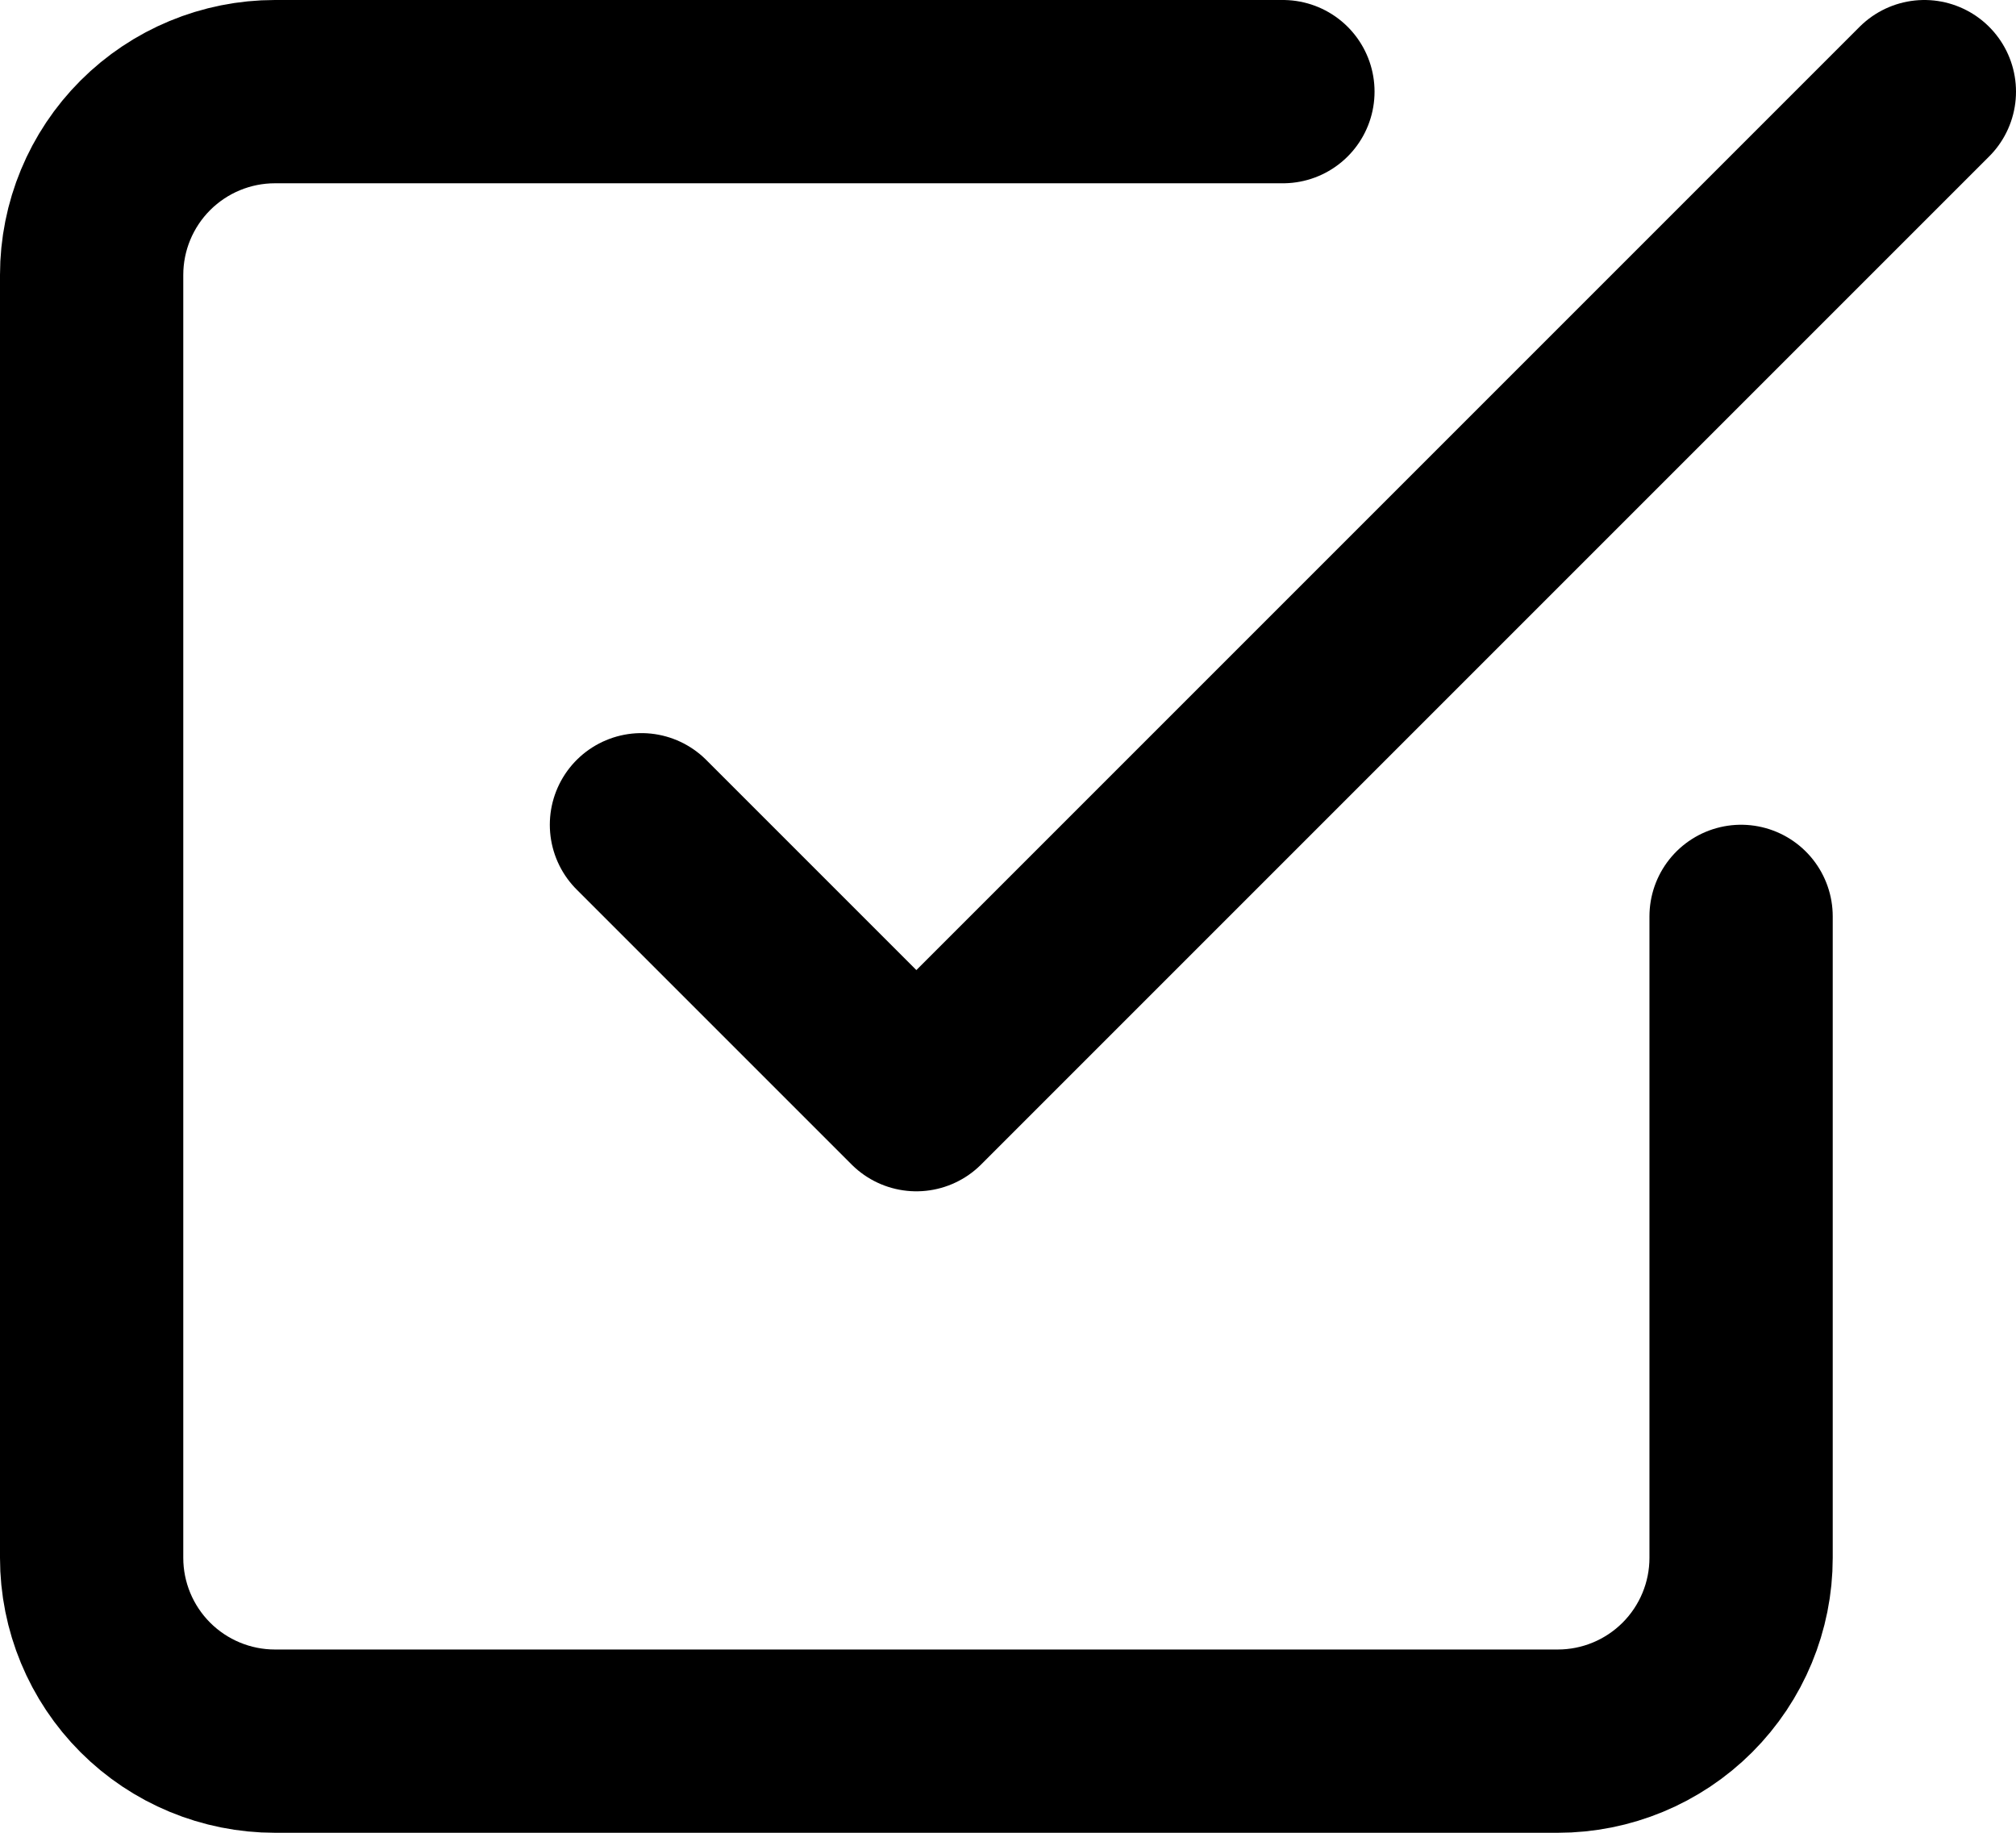
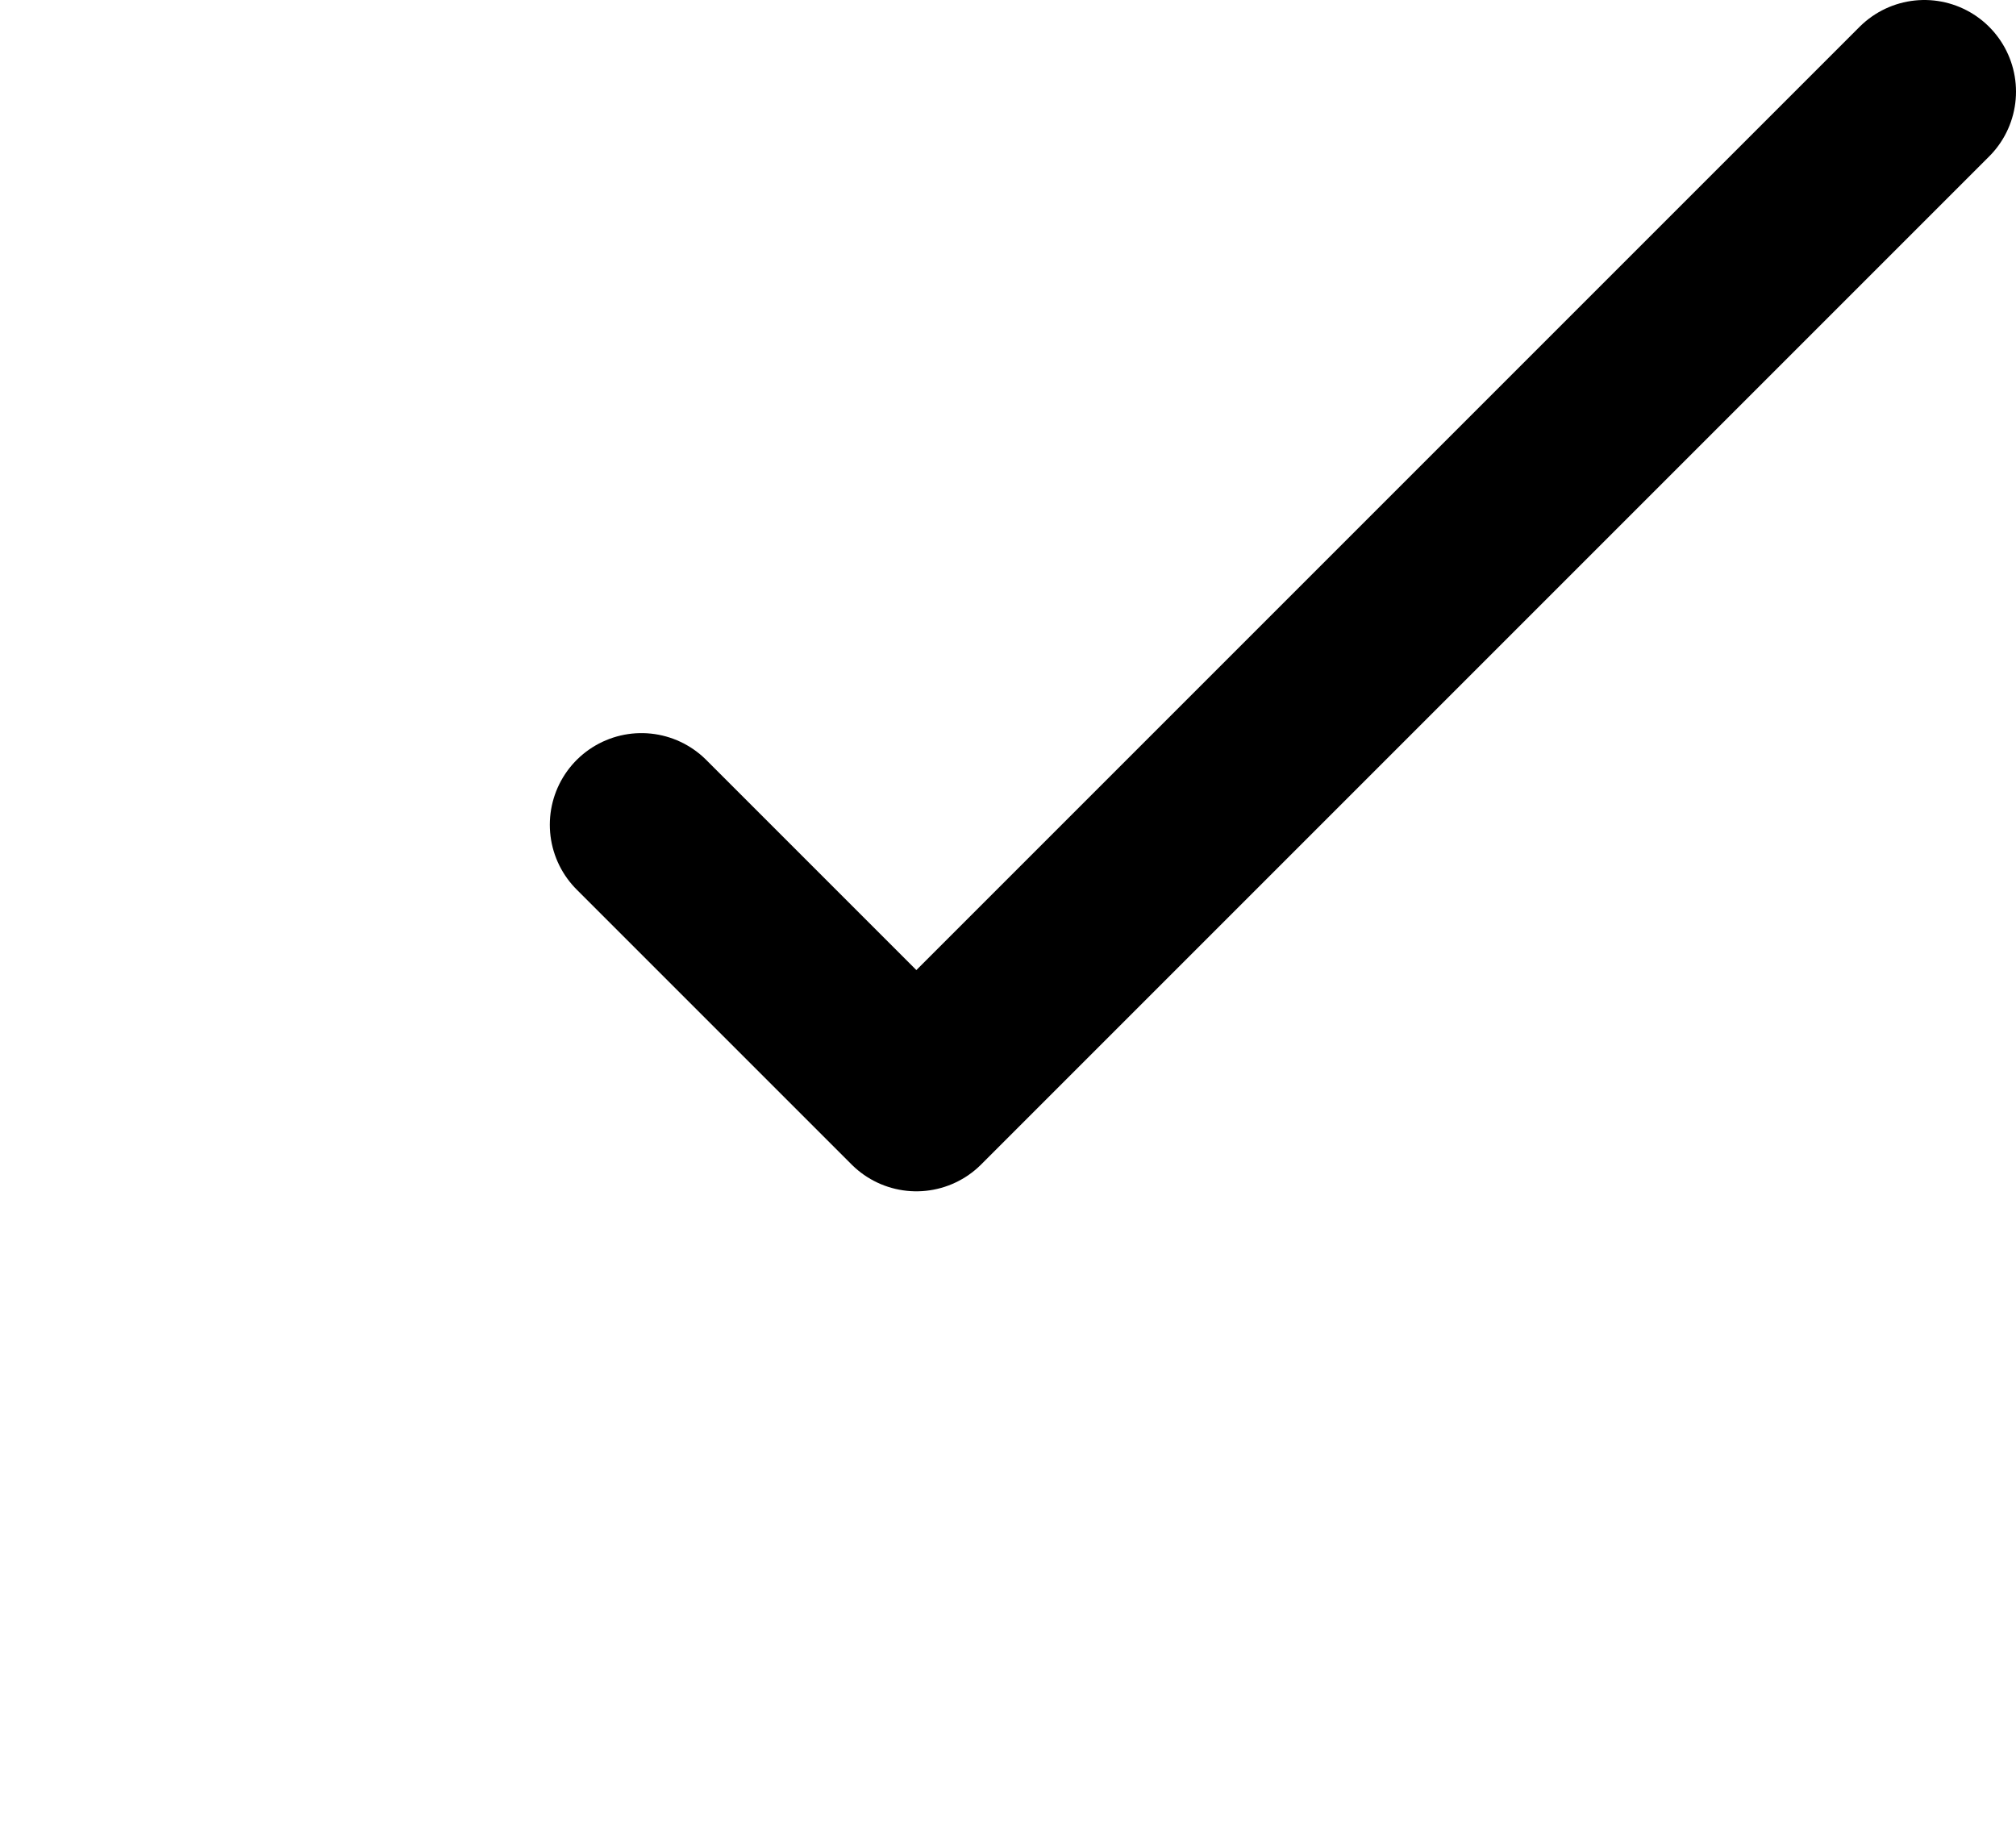
<svg xmlns="http://www.w3.org/2000/svg" width="22" height="20" viewBox="0 0 22 20" fill="none">
  <path d="M7 9L10 12L21 1" stroke="black" stroke-width="2" stroke-linecap="round" stroke-linejoin="round" />
-   <path d="M19 10V17C19 17.53 18.789 18.039 18.414 18.414C18.039 18.789 17.53 19 17 19H3C2.47 19 1.961 18.789 1.586 18.414C1.211 18.039 1 17.53 1 17V3C1 2.47 1.211 1.961 1.586 1.586C1.961 1.211 2.47 1 3 1H14" stroke="black" stroke-width="2" stroke-linecap="round" stroke-linejoin="round" />
</svg>